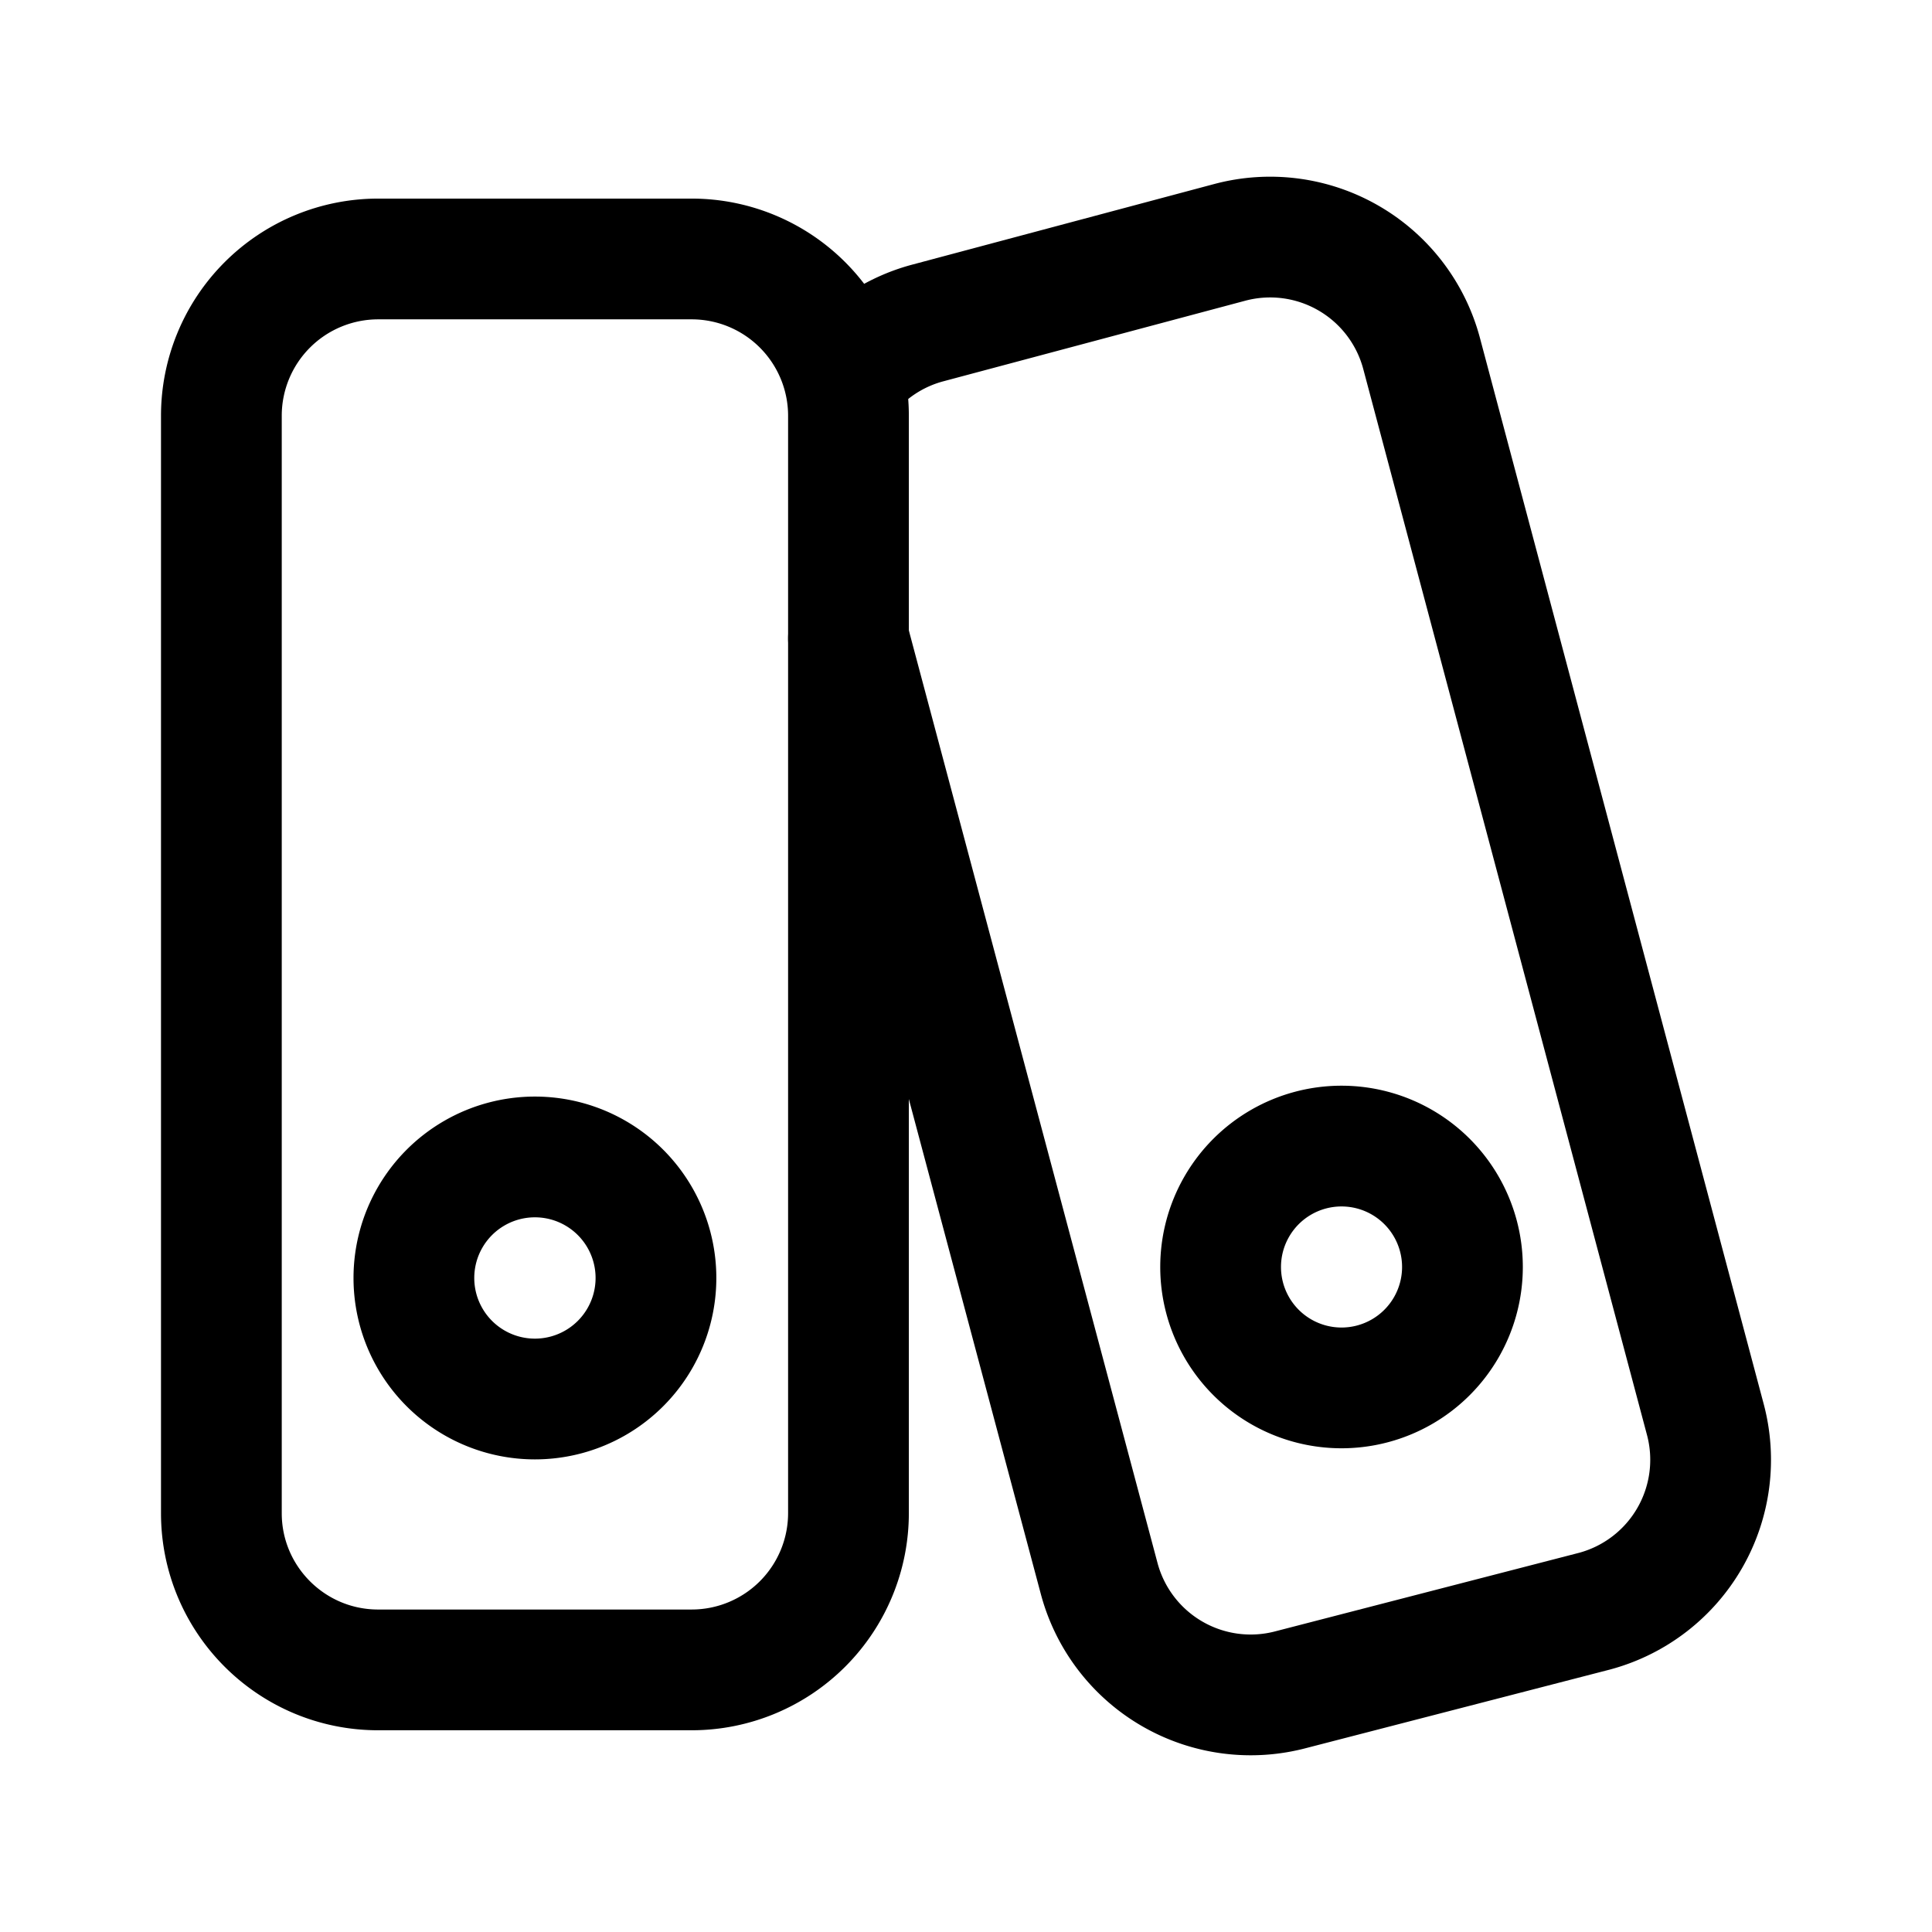
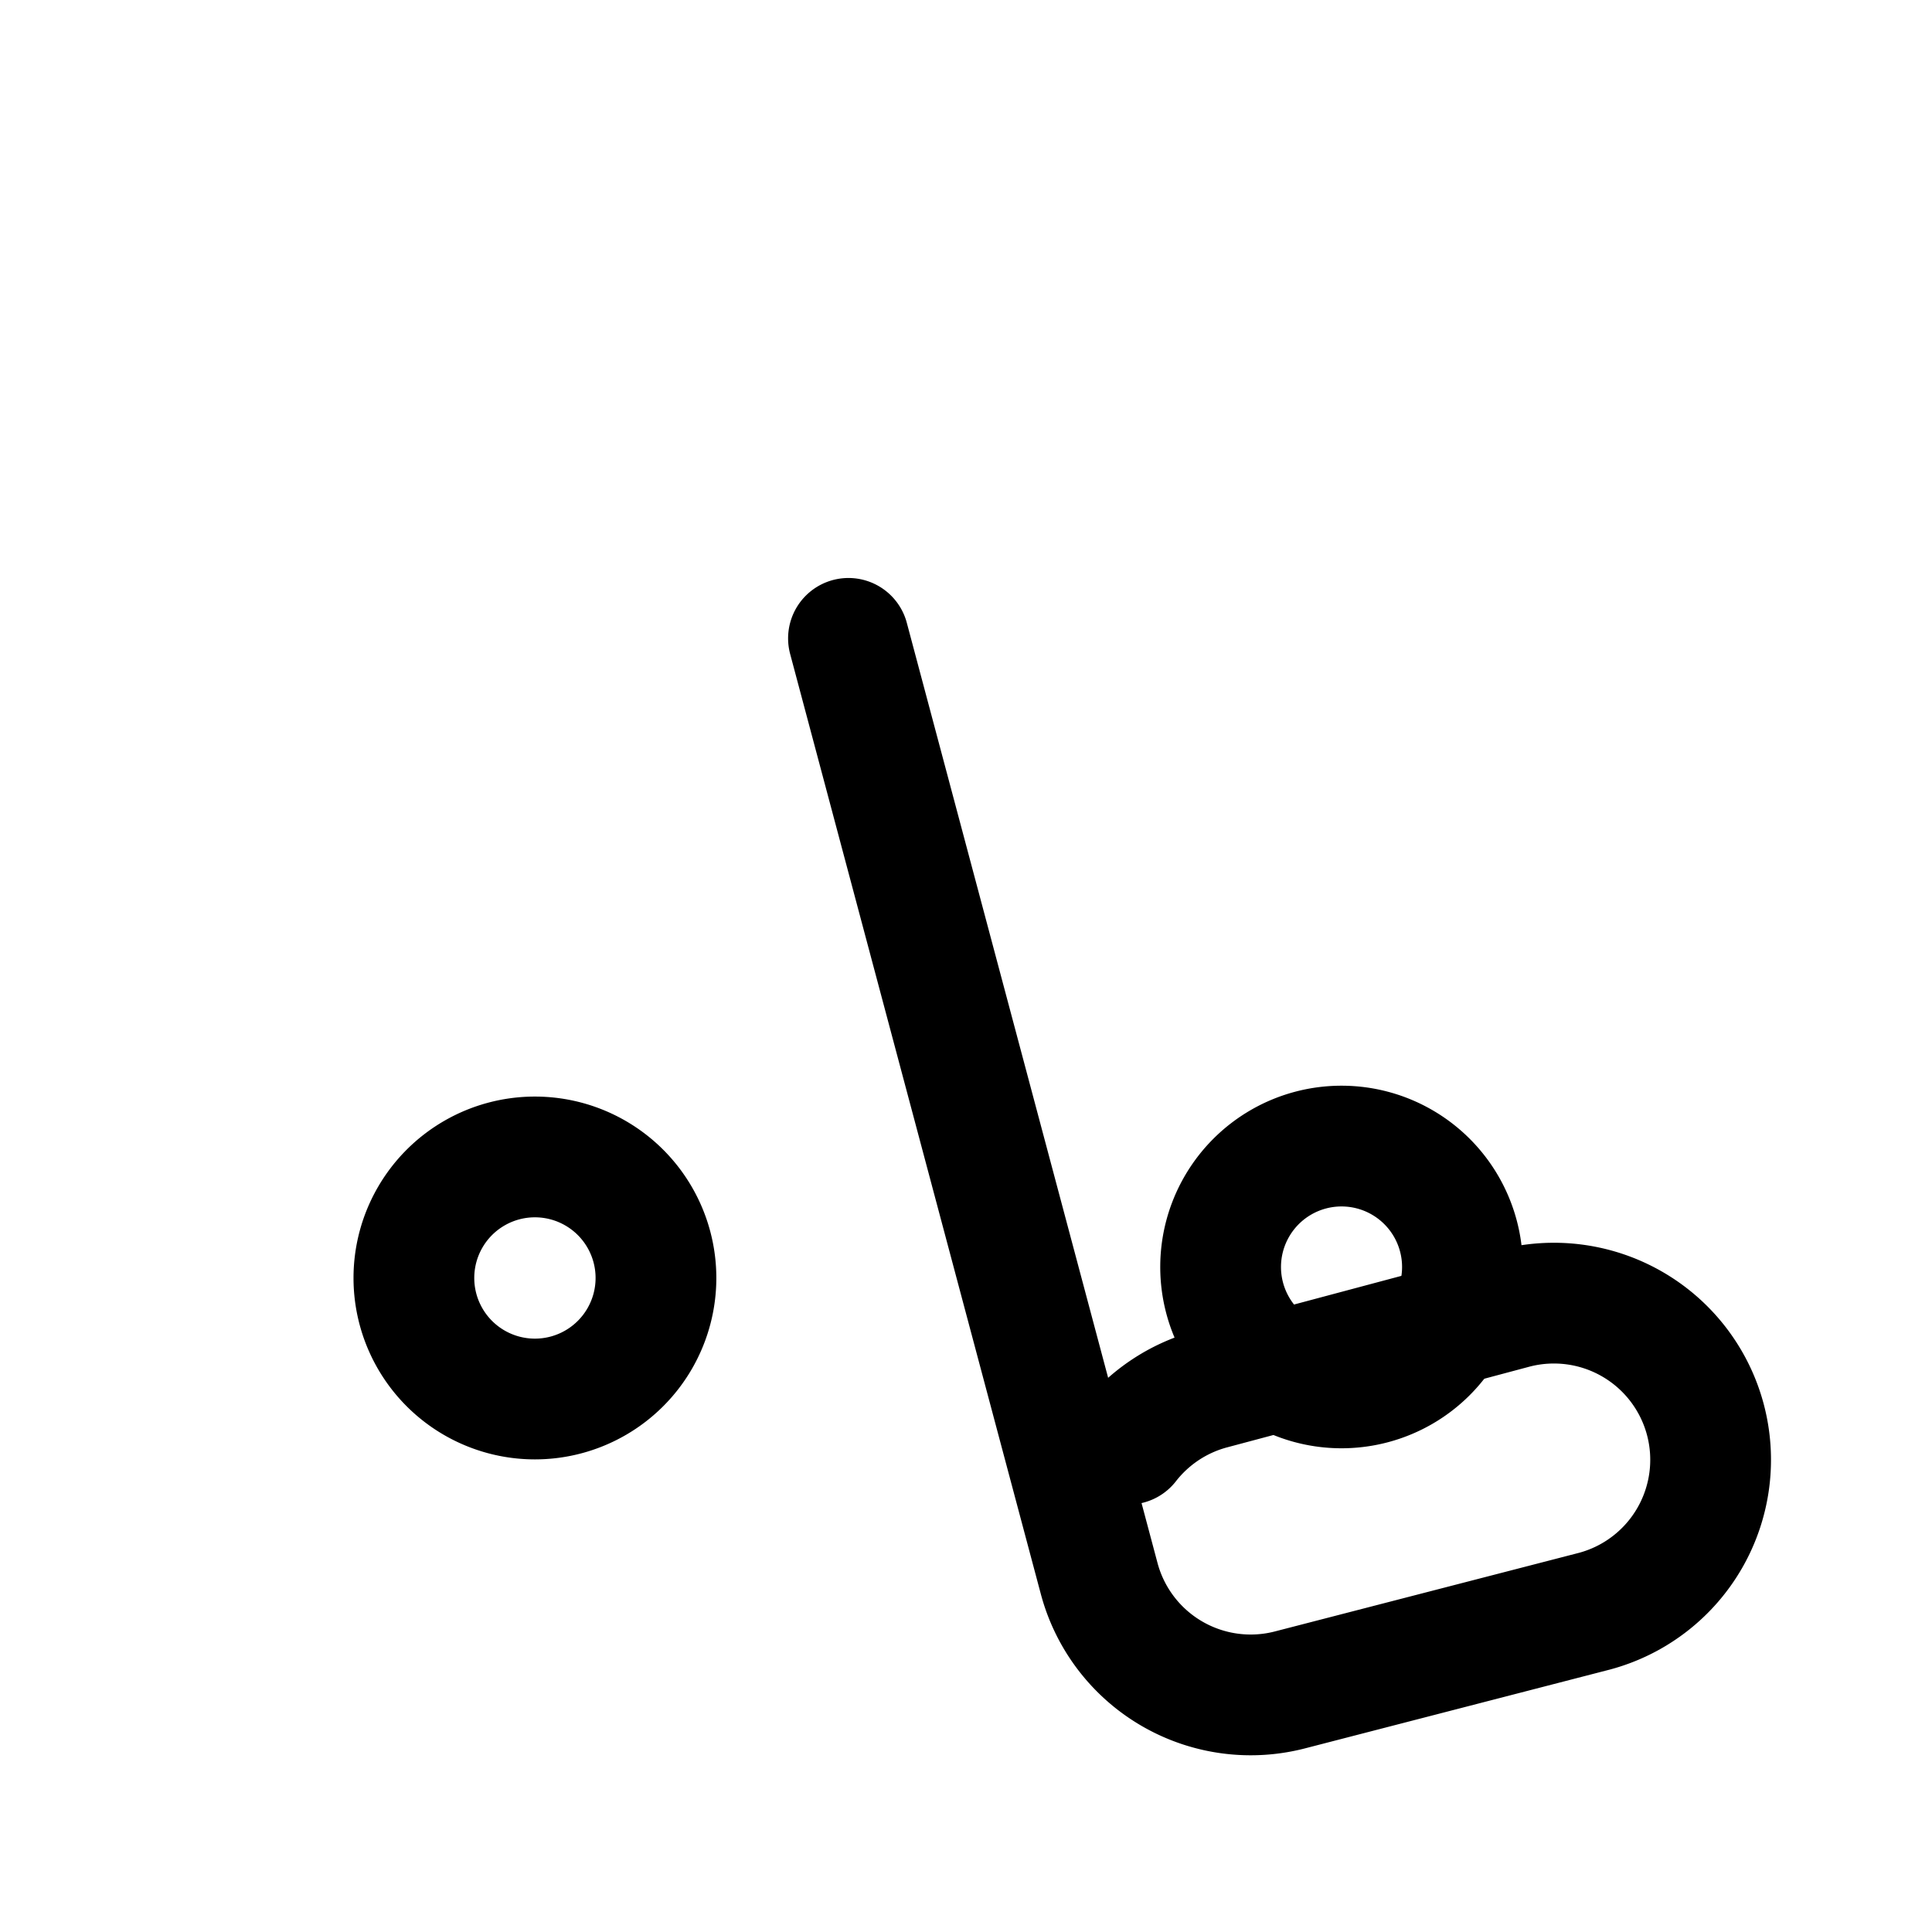
<svg xmlns="http://www.w3.org/2000/svg" width="800" height="800" viewBox="0 0 24 24">
  <g fill="none" stroke="currentColor" stroke-linecap="round" stroke-linejoin="round" stroke-width="1.5">
-     <path d="M8.593 3.217H4.698A1.948 1.948 0 0 0 2.75 5.164v13.633c0 1.075.872 1.947 1.948 1.947h3.895a1.948 1.948 0 0 0 1.947-1.947V5.164a1.948 1.948 0 0 0-1.947-1.947" />
-     <path d="M6.645 17.379a1.503 1.503 0 1 0 0-3.007a1.503 1.503 0 0 0 0 3.007M10.54 7.93l3.116 11.685a1.948 1.948 0 0 0 2.386 1.373l3.768-.974a1.947 1.947 0 0 0 1.373-2.386L17.658 4.385a1.947 1.947 0 0 0-2.386-1.373l-3.758 1.003c-.406.111-.764.35-1.023.682" />
+     <path d="M6.645 17.379a1.503 1.503 0 1 0 0-3.007a1.503 1.503 0 0 0 0 3.007M10.54 7.93l3.116 11.685a1.948 1.948 0 0 0 2.386 1.373l3.768-.974a1.947 1.947 0 0 0 1.373-2.386a1.947 1.947 0 0 0-2.386-1.373l-3.758 1.003c-.406.111-.764.35-1.023.682" />
    <path d="M16.665 17.241a1.502 1.502 0 1 0 0-3.004a1.502 1.502 0 0 0 0 3.004" />
  </g>
</svg>